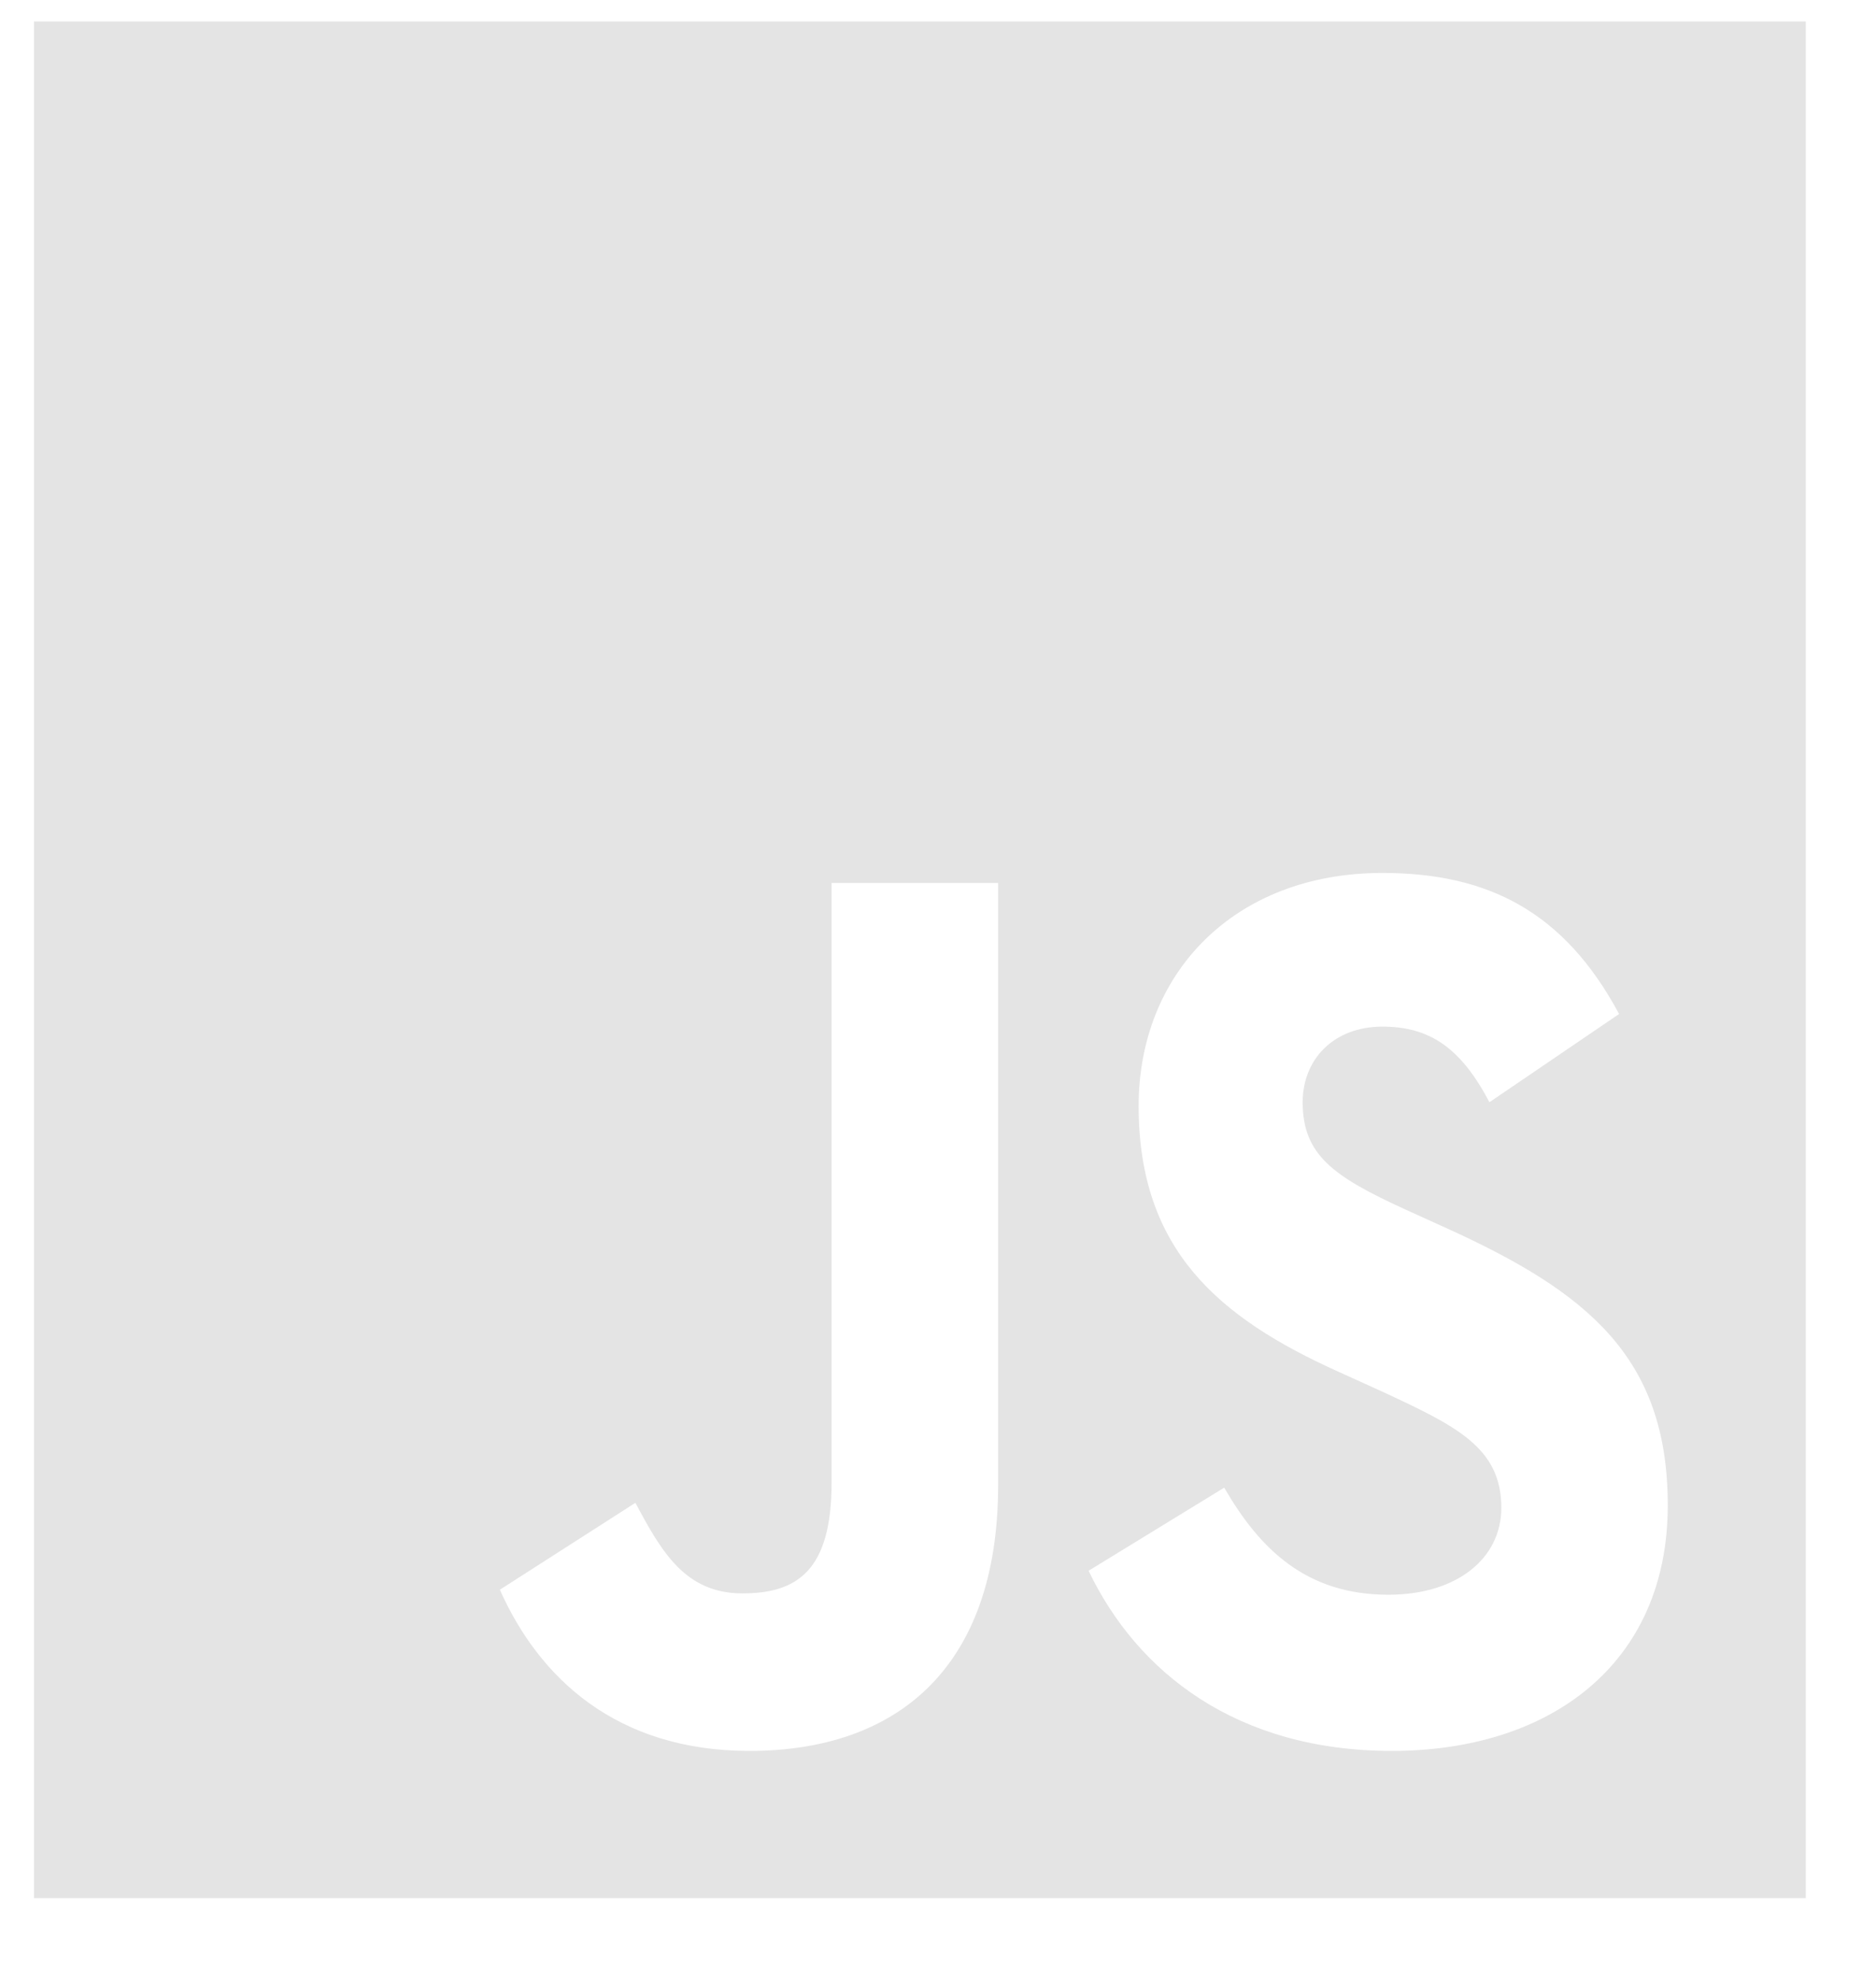
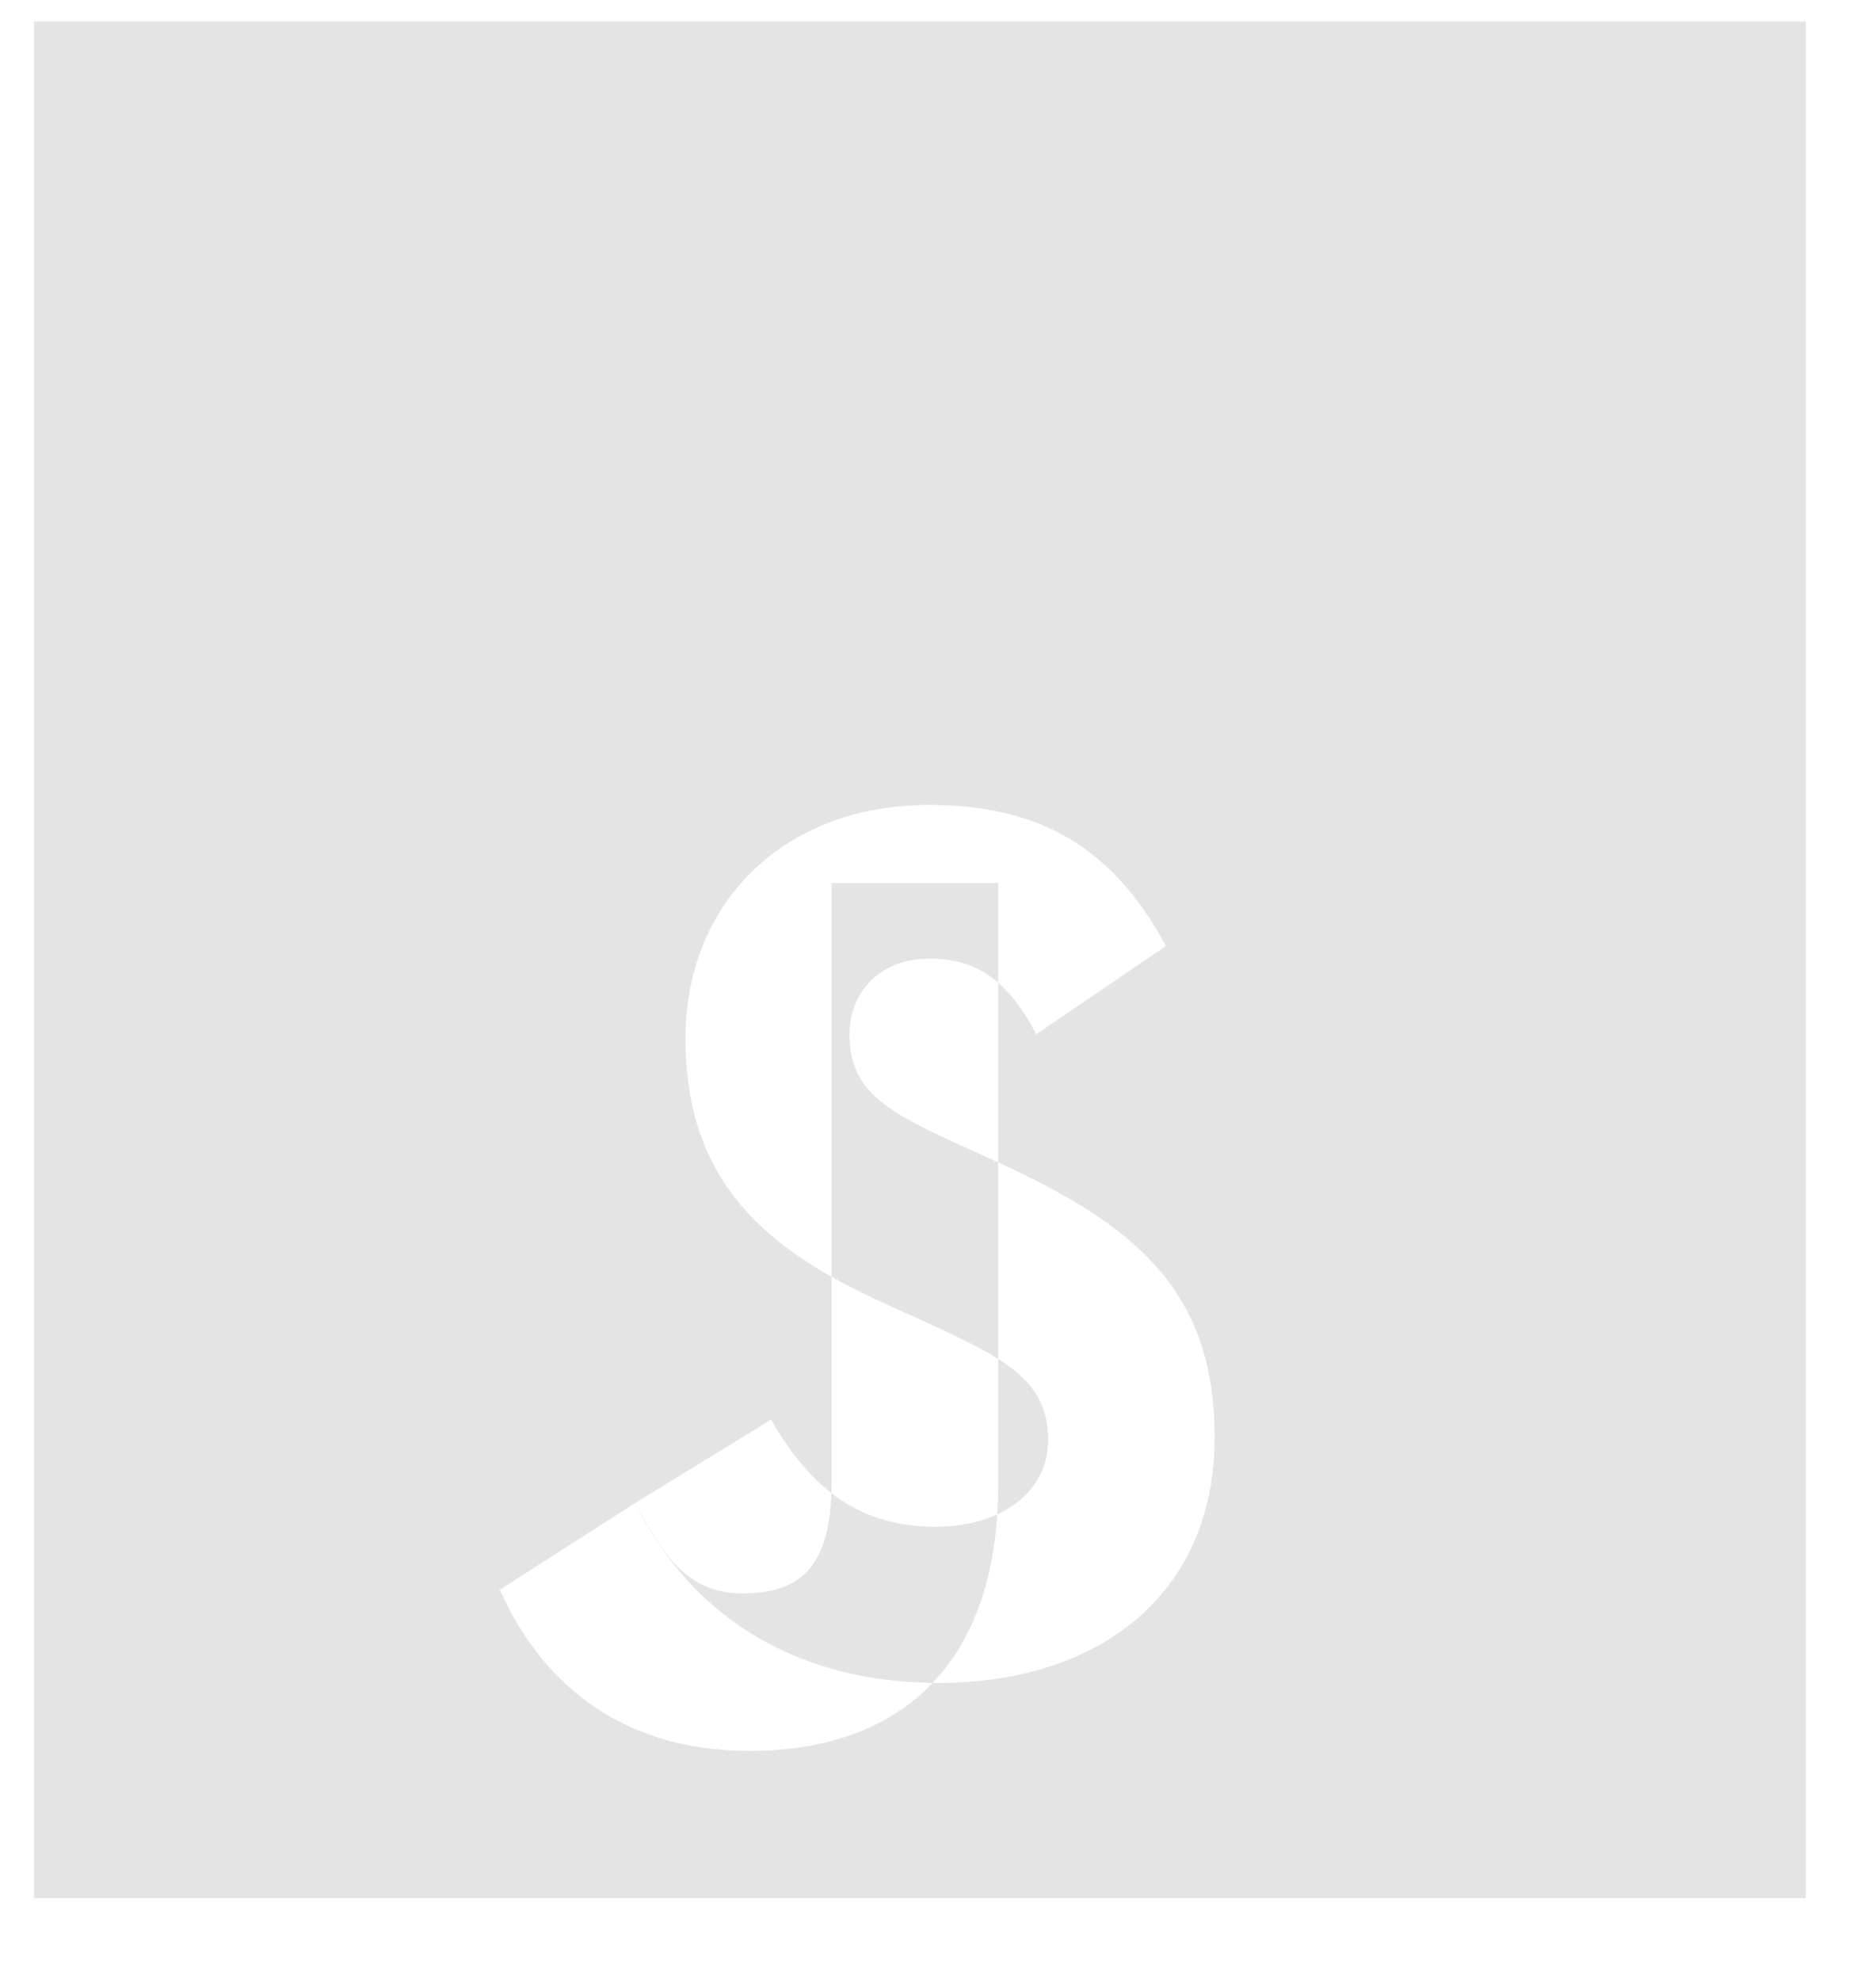
<svg xmlns="http://www.w3.org/2000/svg" fill="none" height="19" viewBox="0 0 18 19" width="18">
-   <path clip-rule="evenodd" d="m17.326.206h-17v18h17zm-11.229 14.208-1.301.834c.377.846 1.118 1.546 2.396 1.546 1.415 0 2.385-.797 2.385-2.55v-5.775h-1.598v5.751c0 .846-.331 1.063-.856 1.063-.548 0-.776-.399-1.027-.87zm5.649-.145-1.301.797c.468.979 1.426 1.728 2.91 1.728 1.518 0 2.647-.834 2.647-2.356 0-1.414-.764-2.042-2.123-2.658l-.399-.181c-.685-.314-.981-.52-.981-1.027 0-.411.297-.725.765-.725.456 0 .753.205 1.027.725l1.244-.846c-.525-.979-1.255-1.353-2.271-1.353-1.426 0-2.339.967-2.339 2.235 0 1.377.764 2.03 1.917 2.549l.399.181c.73.338 1.164.544 1.164 1.124 0 .483-.422.834-1.084.834-.787 0-1.232-.435-1.575-1.027z" fill="#e4e4e4" fill-rule="evenodd" />
+   <path clip-rule="evenodd" d="m17.326.206h-17v18h17zm-11.229 14.208-1.301.834c.377.846 1.118 1.546 2.396 1.546 1.415 0 2.385-.797 2.385-2.55v-5.775h-1.598v5.751c0 .846-.331 1.063-.856 1.063-.548 0-.776-.399-1.027-.87zc.468.979 1.426 1.728 2.91 1.728 1.518 0 2.647-.834 2.647-2.356 0-1.414-.764-2.042-2.123-2.658l-.399-.181c-.685-.314-.981-.52-.981-1.027 0-.411.297-.725.765-.725.456 0 .753.205 1.027.725l1.244-.846c-.525-.979-1.255-1.353-2.271-1.353-1.426 0-2.339.967-2.339 2.235 0 1.377.764 2.03 1.917 2.549l.399.181c.73.338 1.164.544 1.164 1.124 0 .483-.422.834-1.084.834-.787 0-1.232-.435-1.575-1.027z" fill="#e4e4e4" fill-rule="evenodd" />
</svg>